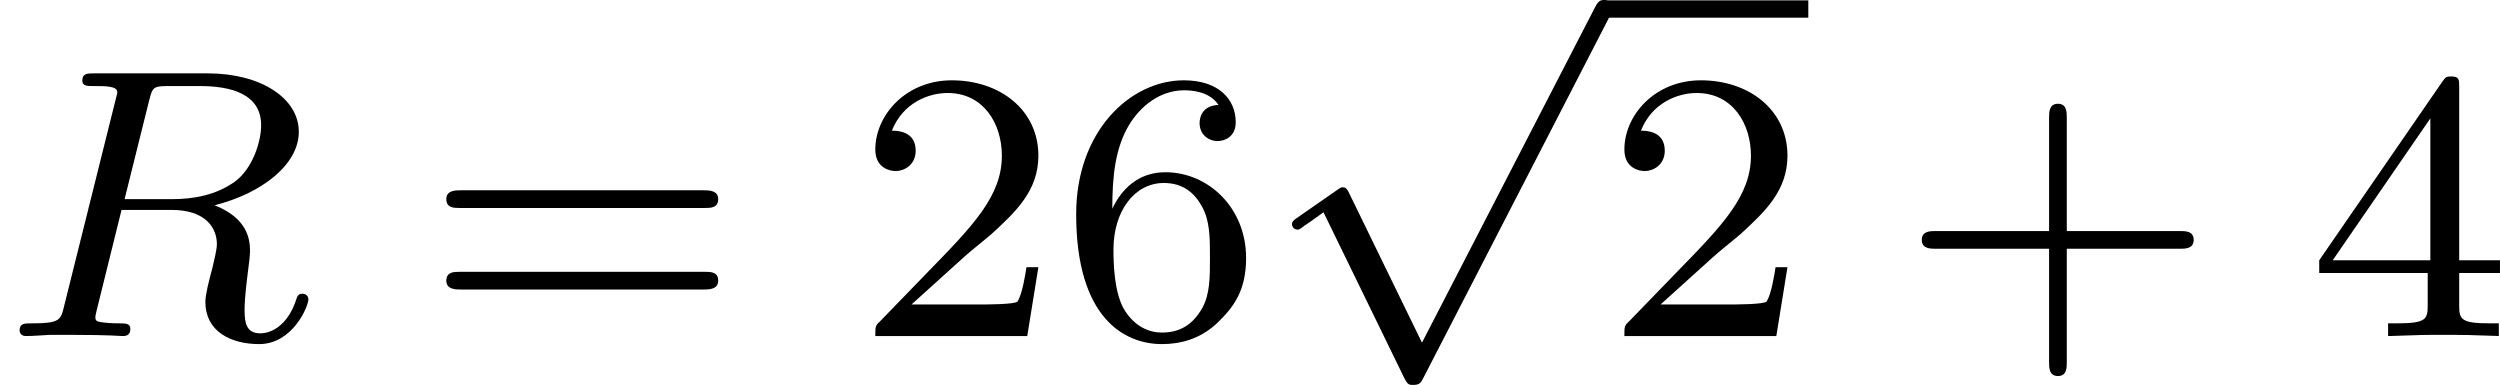
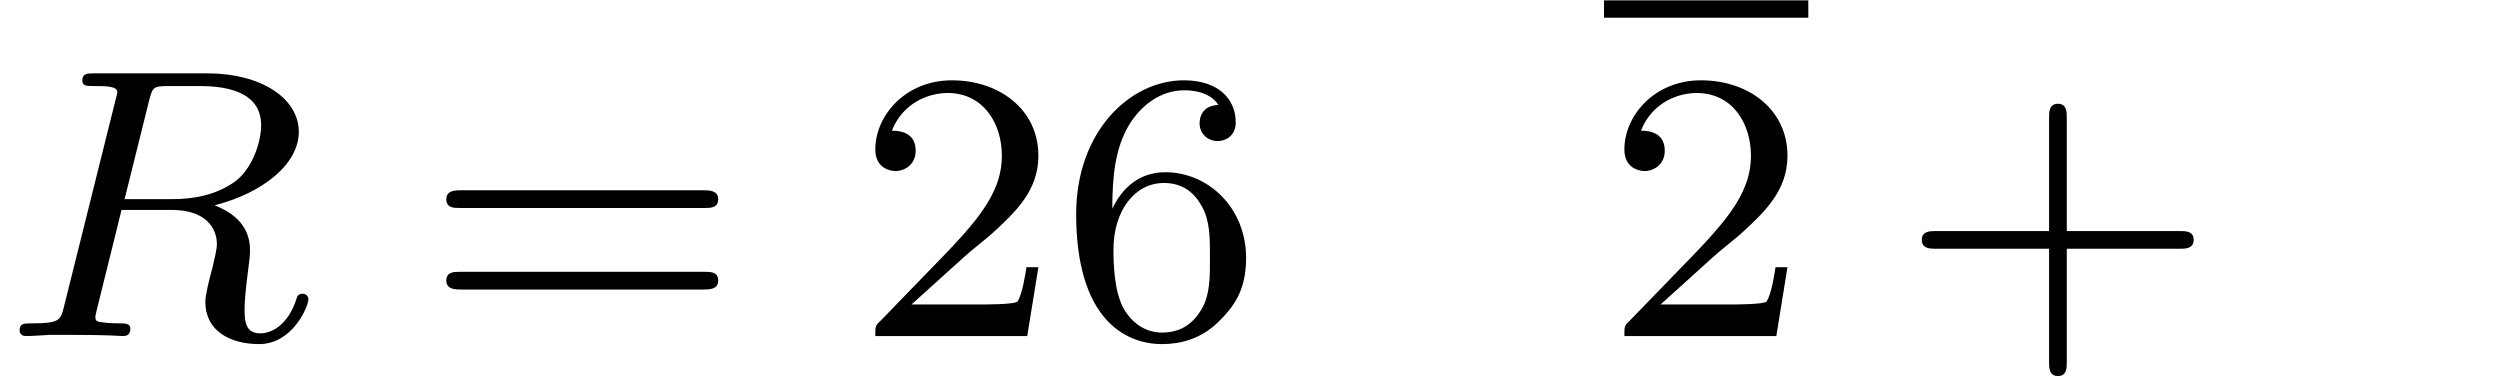
<svg xmlns="http://www.w3.org/2000/svg" xmlns:xlink="http://www.w3.org/1999/xlink" version="1.1" width="103.627pt" height="15.956pt" viewBox="0 -2.003 103.627 15.956">
  <defs>
-     <path id="g0-112" d="M3.284 6.735L1.777 3.642C1.737 3.555 1.706 3.515 1.642 3.515C1.61 3.515 1.594 3.523 1.514 3.579L.701 4.144C.59 4.216 .59 4.256 .59 4.28C.59 4.328 .63 4.392 .701 4.392C.733 4.392 .749 4.392 .845 4.312C.948 4.248 1.108 4.129 1.243 4.033L2.917 7.468C2.989 7.611 3.021 7.611 3.1 7.611C3.236 7.611 3.26 7.572 3.324 7.444L7.173-.024C7.237-.135 7.237-.151 7.237-.183C7.237-.279 7.157-.367 7.054-.367S6.918-.303 6.862-.199L3.284 6.735Z" />
    <path id="g1-82" d="M3.092-4.886C3.164-5.157 3.172-5.181 3.499-5.181H4.144C4.798-5.181 5.412-5.013 5.412-4.368C5.412-4.017 5.228-3.459 4.862-3.196C4.479-2.925 4.025-2.837 3.563-2.837H2.582L3.092-4.886ZM4.447-2.71C5.428-2.957 6.193-3.555 6.193-4.232C6.193-4.926 5.412-5.444 4.304-5.444H1.953C1.809-5.444 1.706-5.444 1.706-5.292C1.706-5.181 1.809-5.181 1.937-5.181C2.2-5.181 2.431-5.181 2.431-5.053C2.431-5.021 2.423-5.013 2.399-4.91L1.331-.63C1.259-.327 1.243-.263 .654-.263C.502-.263 .406-.263 .406-.112C.406-.08 .43 0 .534 0C.685 0 .869-.016 1.028-.024H1.522C2.264-.024 2.495 0 2.542 0S2.702 0 2.702-.151C2.702-.263 2.598-.263 2.463-.263C2.439-.263 2.295-.263 2.16-.279C1.993-.295 1.977-.319 1.977-.391C1.977-.43 1.993-.478 2-.518L2.519-2.614H3.555C4.272-2.614 4.495-2.232 4.495-1.905C4.495-1.793 4.439-1.57 4.4-1.403C4.336-1.172 4.256-.853 4.256-.709C4.256-.096 4.782 .167 5.372 .167C6.065 .167 6.392-.614 6.392-.765C6.392-.797 6.368-.877 6.265-.877C6.177-.877 6.153-.805 6.145-.773C5.97-.223 5.627-.056 5.396-.056C5.101-.056 5.069-.279 5.069-.542S5.117-1.156 5.149-1.419C5.181-1.658 5.181-1.706 5.181-1.785C5.181-2.264 4.87-2.542 4.447-2.71Z" />
    <path id="g3-43" d="M3.475-1.809H5.818C5.93-1.809 6.105-1.809 6.105-1.993S5.93-2.176 5.818-2.176H3.475V-4.527C3.475-4.639 3.475-4.814 3.292-4.814S3.108-4.639 3.108-4.527V-2.176H.757C.646-2.176 .47-2.176 .47-1.993S.646-1.809 .757-1.809H3.108V.542C3.108 .654 3.108 .829 3.292 .829S3.475 .654 3.475 .542V-1.809Z" />
    <path id="g3-50" d="M2.248-1.626C2.375-1.745 2.71-2.008 2.837-2.12C3.332-2.574 3.802-3.013 3.802-3.738C3.802-4.686 3.005-5.3 2.008-5.3C1.052-5.3 .422-4.575 .422-3.866C.422-3.475 .733-3.419 .845-3.419C1.012-3.419 1.259-3.539 1.259-3.842C1.259-4.256 .861-4.256 .765-4.256C.996-4.838 1.53-5.037 1.921-5.037C2.662-5.037 3.045-4.407 3.045-3.738C3.045-2.909 2.463-2.303 1.522-1.339L.518-.303C.422-.215 .422-.199 .422 0H3.571L3.802-1.427H3.555C3.531-1.267 3.467-.869 3.371-.717C3.324-.654 2.718-.654 2.59-.654H1.172L2.248-1.626Z" />
-     <path id="g3-52" d="M3.14-5.157C3.14-5.316 3.14-5.38 2.973-5.38C2.869-5.38 2.861-5.372 2.782-5.26L.239-1.57V-1.307H2.487V-.646C2.487-.351 2.463-.263 1.849-.263H1.666V0C2.343-.024 2.359-.024 2.813-.024S3.284-.024 3.961 0V-.263H3.778C3.164-.263 3.14-.351 3.14-.646V-1.307H3.985V-1.57H3.14V-5.157ZM2.542-4.511V-1.57H.518L2.542-4.511Z" />
    <path id="g3-54" d="M1.1-2.638C1.1-3.3 1.156-3.881 1.443-4.368C1.682-4.766 2.088-5.093 2.59-5.093C2.75-5.093 3.116-5.069 3.3-4.79C2.941-4.774 2.909-4.503 2.909-4.415C2.909-4.176 3.092-4.041 3.284-4.041C3.427-4.041 3.658-4.129 3.658-4.431C3.658-4.91 3.3-5.3 2.582-5.3C1.474-5.3 .351-4.248 .351-2.527C.351-.367 1.355 .167 2.128 .167C2.511 .167 2.925 .064 3.284-.279C3.602-.59 3.873-.925 3.873-1.618C3.873-2.662 3.084-3.395 2.2-3.395C1.626-3.395 1.283-3.029 1.1-2.638ZM2.128-.072C1.706-.072 1.443-.367 1.323-.59C1.14-.948 1.124-1.49 1.124-1.793C1.124-2.582 1.554-3.172 2.168-3.172C2.566-3.172 2.805-2.965 2.957-2.686C3.124-2.391 3.124-2.032 3.124-1.626S3.124-.869 2.965-.582C2.758-.215 2.479-.072 2.128-.072Z" />
    <path id="g3-61" d="M5.826-2.654C5.946-2.654 6.105-2.654 6.105-2.837S5.914-3.021 5.794-3.021H.781C.662-3.021 .47-3.021 .47-2.837S.63-2.654 .749-2.654H5.826ZM5.794-.964C5.914-.964 6.105-.964 6.105-1.148S5.946-1.331 5.826-1.331H.749C.63-1.331 .47-1.331 .47-1.148S.662-.964 .781-.964H5.794Z" />
  </defs>
  <g id="page1" transform="matrix(2 0 0 2 0 0)">
    <use x="0" y="5.963" xlink:href="#g1-82" />
    <use x="8.78" y="5.963" xlink:href="#g3-61" />
    <use x="17.719" y="5.963" xlink:href="#g3-50" />
    <use x="21.953" y="5.963" xlink:href="#g3-54" />
    <use x="26.187" y="-.635" xlink:href="#g0-112" />
    <rect x="33.244" y="-.994" height=".359" width="4.234" />
    <use x="33.244" y="5.963" xlink:href="#g3-50" />
    <use x="39.36" y="5.963" xlink:href="#g3-43" />
    <use x="47.828" y="5.963" xlink:href="#g3-52" />
  </g>
</svg>